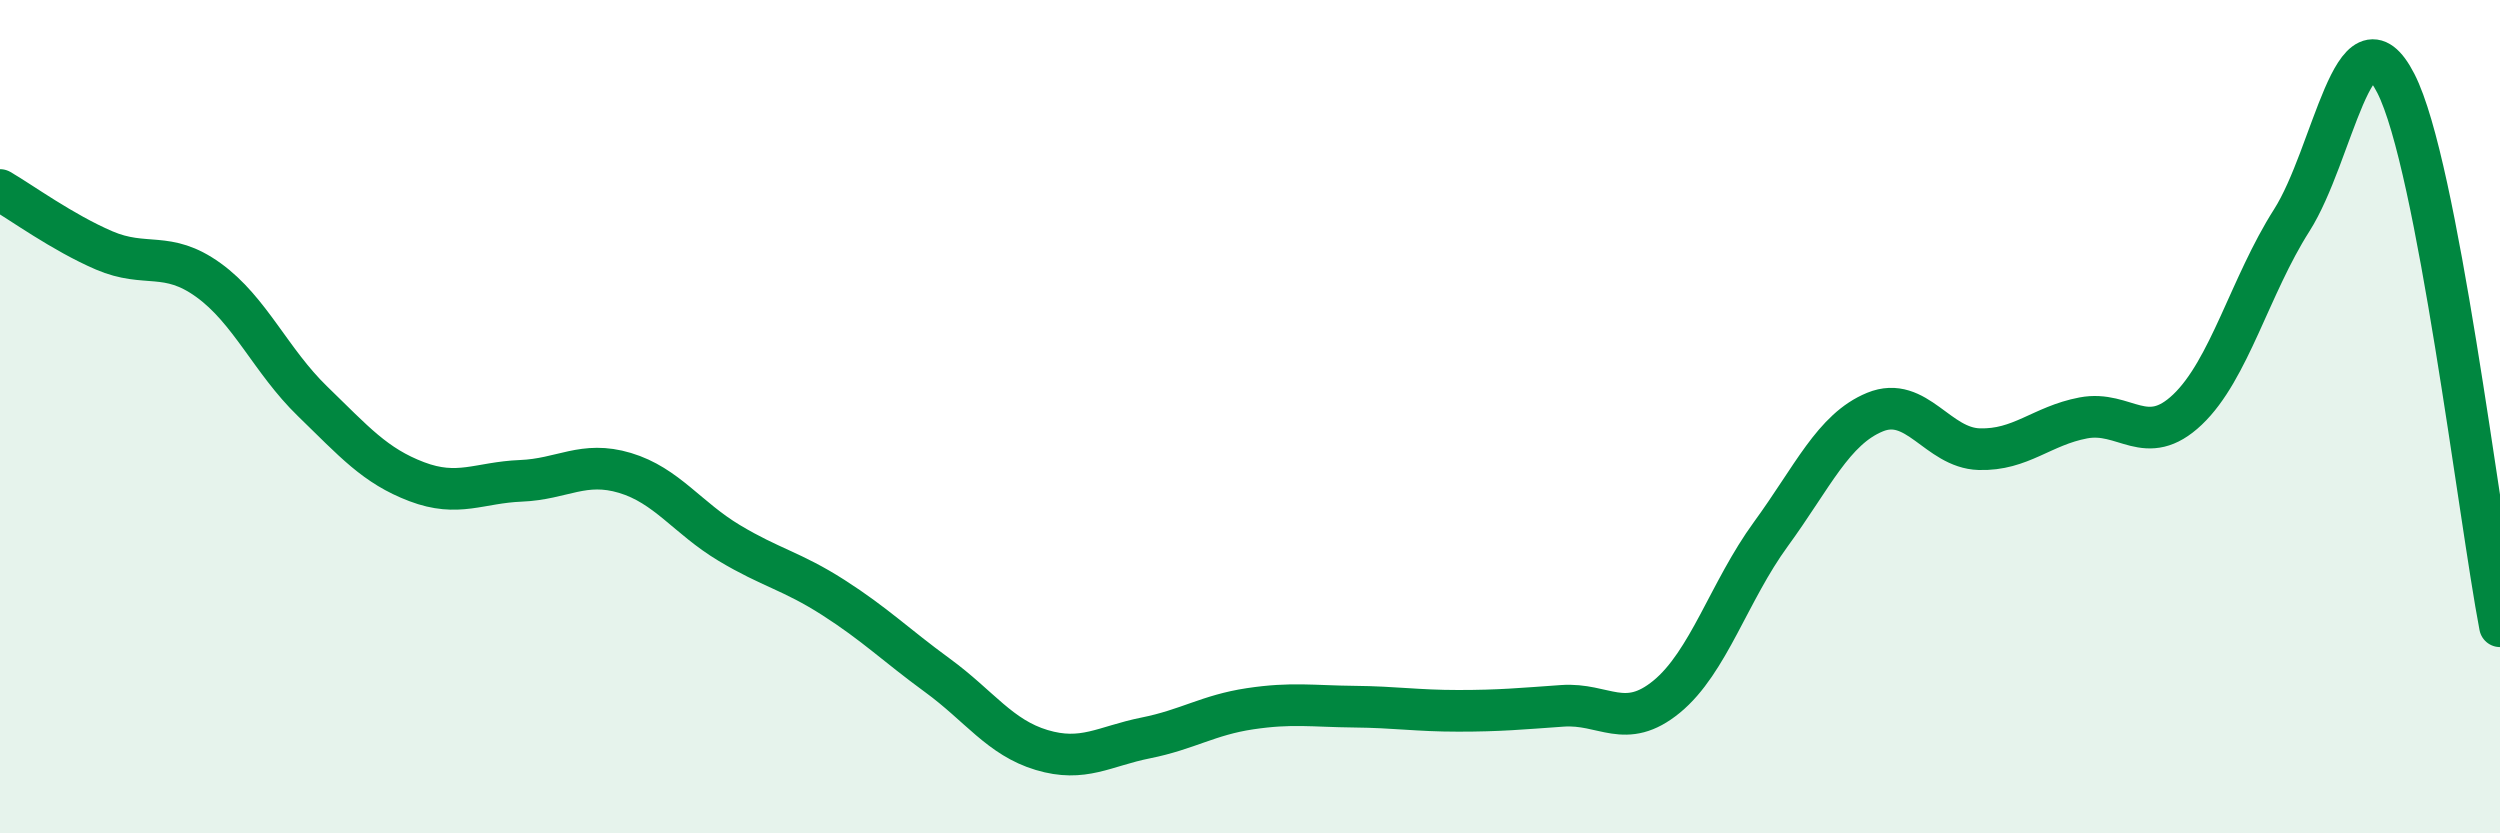
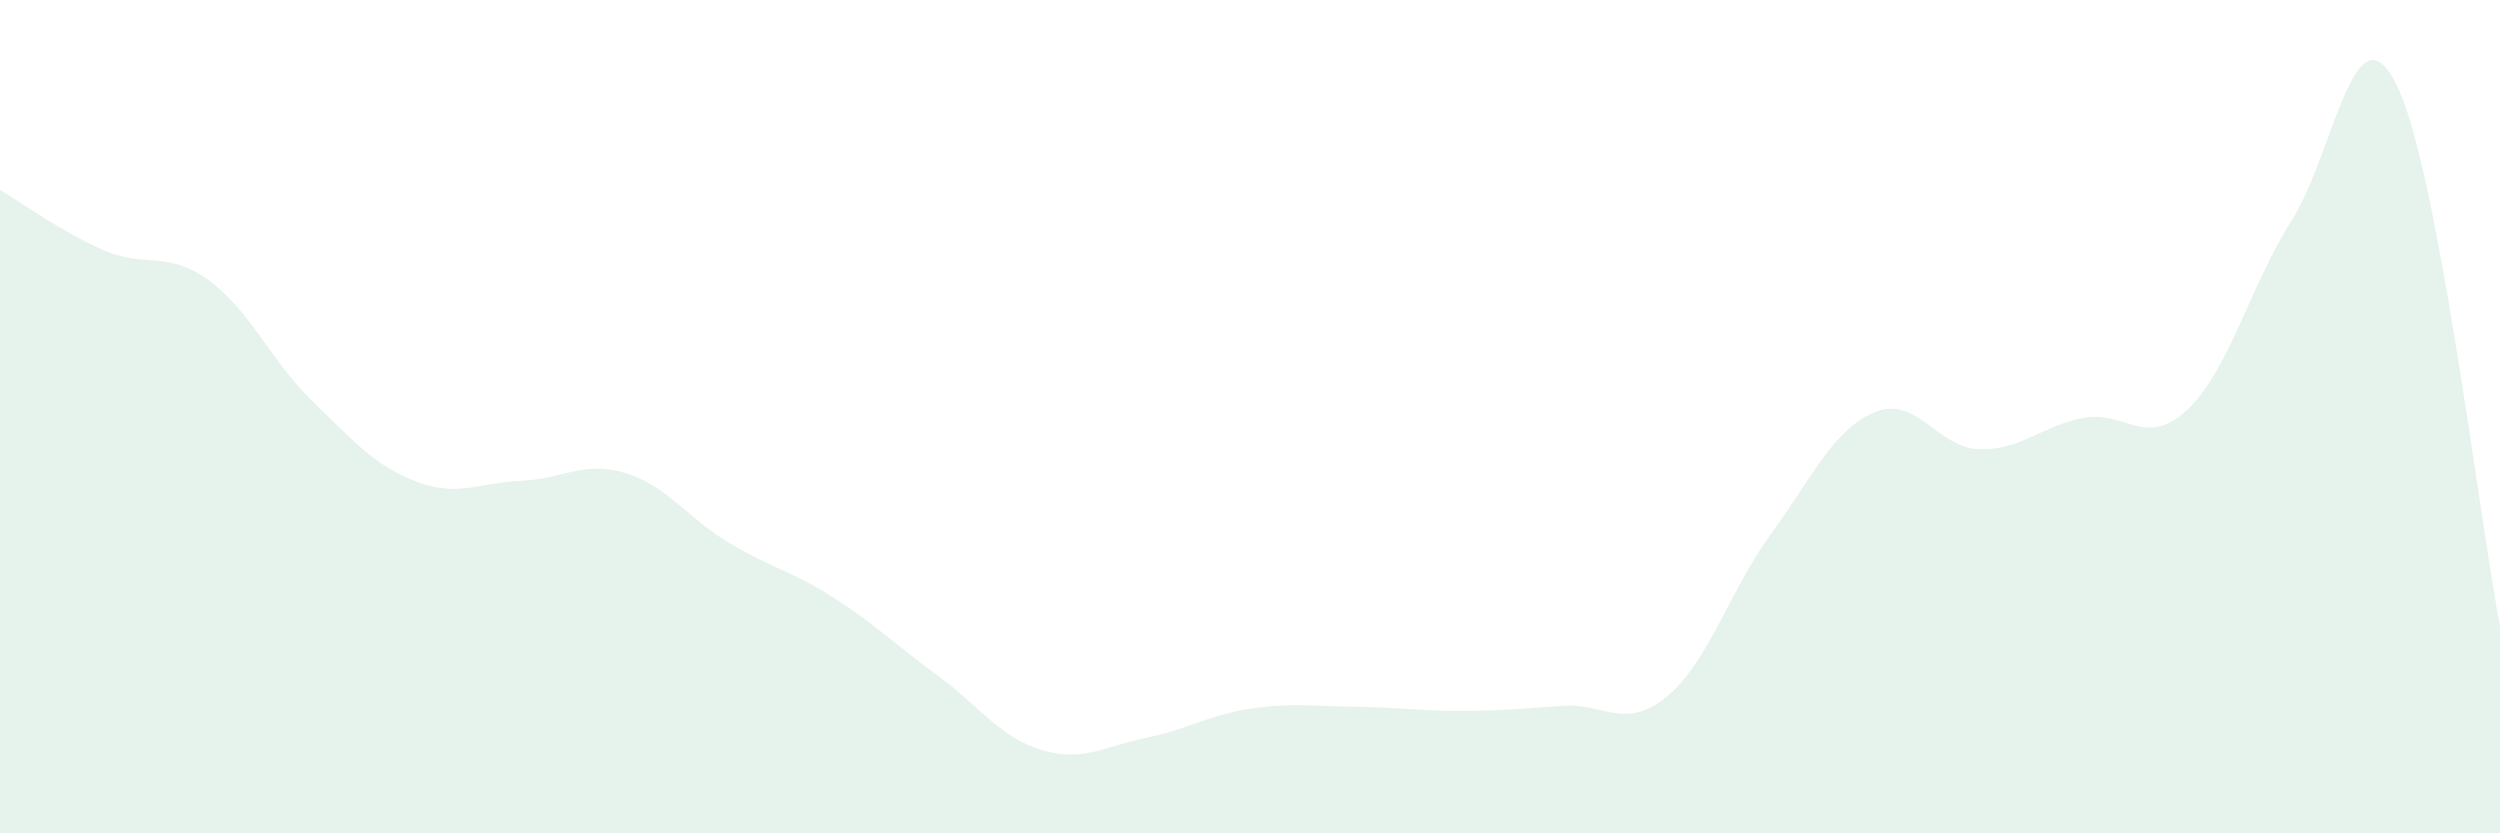
<svg xmlns="http://www.w3.org/2000/svg" width="60" height="20" viewBox="0 0 60 20">
  <path d="M 0,4.56 C 0.5,4.85 1.5,5.58 2.5,6.01 C 3.5,6.44 4,6 5,6.72 C 6,7.44 6.5,8.66 7.5,9.63 C 8.5,10.6 9,11.18 10,11.56 C 11,11.94 11.5,11.58 12.5,11.54 C 13.5,11.5 14,11.05 15,11.35 C 16,11.65 16.5,12.43 17.5,13.03 C 18.5,13.63 19,13.7 20,14.34 C 21,14.98 21.5,15.48 22.5,16.21 C 23.5,16.94 24,17.7 25,18 C 26,18.3 26.5,17.91 27.5,17.71 C 28.5,17.51 29,17.16 30,17.01 C 31,16.86 31.5,16.95 32.5,16.96 C 33.5,16.97 34,17.06 35,17.06 C 36,17.06 36.5,17.01 37.5,16.94 C 38.5,16.87 39,17.54 40,16.72 C 41,15.9 41.5,14.19 42.5,12.82 C 43.5,11.45 44,10.3 45,9.89 C 46,9.48 46.5,10.75 47.5,10.78 C 48.5,10.81 49,10.22 50,10.03 C 51,9.84 51.5,10.78 52.5,9.83 C 53.5,8.88 54,6.86 55,5.29 C 56,3.72 56.5,0.05 57.5,2 C 58.5,3.95 59.5,12.42 60,15.03L60 20L0 20Z" fill="#008740" opacity="0.1" stroke-linecap="round" stroke-linejoin="round" />
-   <path d="M 0,4.56 C 0.5,4.85 1.5,5.58 2.5,6.01 C 3.5,6.44 4,6 5,6.72 C 6,7.44 6.5,8.66 7.5,9.63 C 8.5,10.6 9,11.18 10,11.56 C 11,11.94 11.5,11.58 12.5,11.54 C 13.5,11.5 14,11.05 15,11.35 C 16,11.65 16.5,12.43 17.5,13.03 C 18.5,13.63 19,13.7 20,14.34 C 21,14.98 21.5,15.48 22.5,16.21 C 23.5,16.94 24,17.7 25,18 C 26,18.3 26.5,17.91 27.5,17.71 C 28.5,17.51 29,17.16 30,17.01 C 31,16.86 31.5,16.95 32.5,16.96 C 33.5,16.97 34,17.06 35,17.06 C 36,17.06 36.5,17.01 37.5,16.94 C 38.5,16.87 39,17.54 40,16.72 C 41,15.9 41.5,14.19 42.5,12.82 C 43.5,11.45 44,10.3 45,9.89 C 46,9.48 46.5,10.75 47.5,10.78 C 48.5,10.81 49,10.22 50,10.03 C 51,9.84 51.5,10.78 52.5,9.83 C 53.5,8.88 54,6.86 55,5.29 C 56,3.72 56.5,0.05 57.5,2 C 58.5,3.95 59.5,12.42 60,15.03" stroke="#008740" stroke-width="1" fill="none" stroke-linecap="round" stroke-linejoin="round" />
</svg>